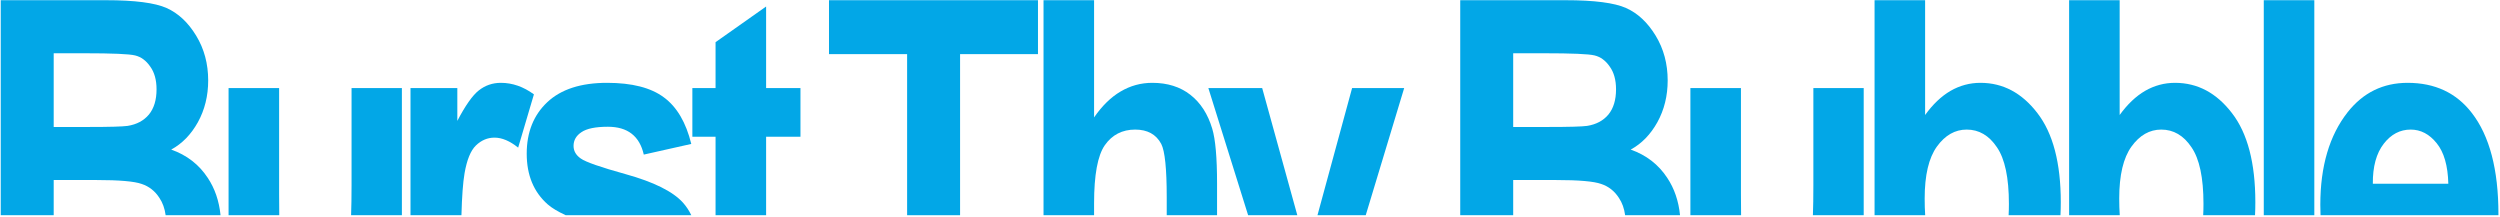
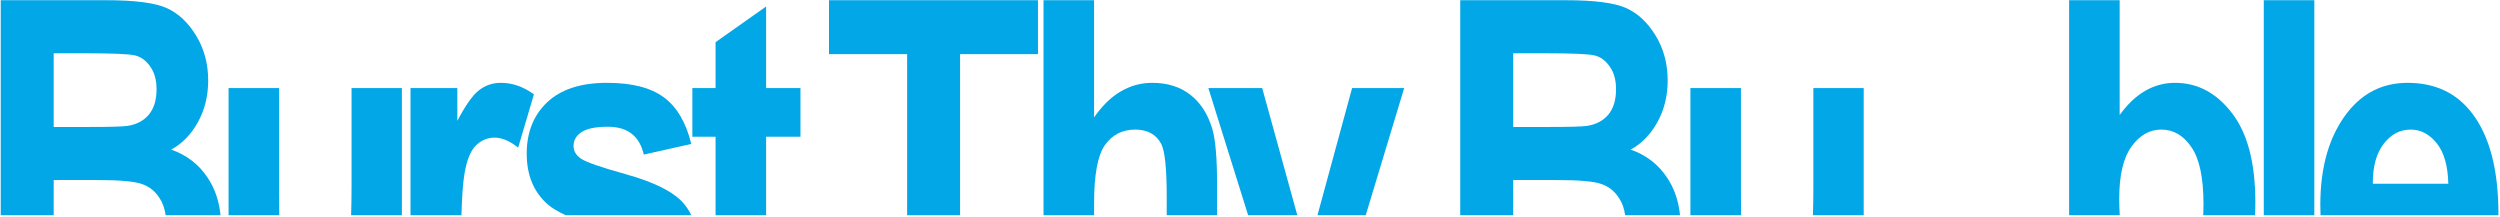
<svg xmlns="http://www.w3.org/2000/svg" width="1372" height="119" viewBox="0 0 1372 119" fill="none">
  <path fill-rule="evenodd" clip-rule="evenodd" d="M58.171 0.112H0.406V118.112H29.469V98.8H53.007C65.497 98.8 73.743 99.516 77.746 100.948C81.829 102.3 85.072 104.846 87.474 108.585C89.263 111.223 90.407 114.399 90.906 118.112H121.035C120.243 110.269 117.902 103.433 114.014 97.607C109.21 90.288 102.525 85.117 93.959 82.094C99.963 78.832 104.847 73.82 108.61 67.058C112.373 60.216 114.254 52.579 114.254 44.146C114.254 34.997 112.053 26.803 107.649 19.563C103.246 12.324 97.842 7.272 91.437 4.408C85.032 1.544 73.943 0.112 58.171 0.112ZM29.469 69.683V29.229H46.282C61.654 29.229 70.941 29.627 74.143 30.423C77.426 31.218 80.188 33.247 82.43 36.508C84.752 39.691 85.912 43.867 85.912 49.038C85.912 54.846 84.511 59.46 81.709 62.881C78.907 66.222 75.024 68.291 70.06 69.086C67.338 69.484 60.212 69.683 48.684 69.683H29.469Z" fill="#02A7E7" />
  <path d="M253.238 118.112H225.281V48.322H250.981V66.342C255.384 57.909 259.307 52.34 262.75 49.635C266.273 46.851 270.316 45.458 274.879 45.458C281.204 45.458 287.249 47.567 293.014 51.783L284.367 81.019C279.803 77.36 275.48 75.53 271.397 75.53C267.554 75.53 264.151 76.962 261.189 79.826C258.307 82.611 256.225 87.702 254.944 95.101C254.092 100.024 253.523 107.694 253.238 118.112Z" fill="#02A7E7" />
  <path d="M379.393 118.112H310.462C306.099 116.094 302.808 114.111 300.591 112.165C292.905 105.403 289.062 96.135 289.062 84.361C289.062 72.587 292.825 63.159 300.35 56.079C307.876 48.999 318.805 45.458 333.136 45.458C346.826 45.458 357.235 48.123 364.36 53.454C371.486 58.704 376.489 67.217 379.372 78.991L353.311 84.838C350.99 74.655 344.425 69.563 333.616 69.563C326.811 69.563 321.967 70.558 319.085 72.547C316.203 74.456 314.762 76.962 314.762 80.065C314.762 82.849 316.083 85.156 318.725 86.986C321.367 88.895 329.573 91.759 343.344 95.578C358.796 99.874 369.284 105.085 374.808 111.211C376.647 113.28 378.175 115.58 379.393 118.112Z" fill="#02A7E7" />
  <path d="M420.44 118.112H392.699V75.053H379.969V48.322H392.699V23.143L420.44 3.573V48.322H439.295V75.053H420.44V118.112Z" fill="#02A7E7" />
  <path d="M526.888 118.112H497.826V29.707H454.953V0.112H569.642V29.707H526.888V118.112Z" fill="#02A7E7" />
  <path d="M600.43 118.112H572.688V0.112H600.43V64.432C604.833 58.068 609.677 53.334 614.961 50.232C620.325 47.05 626.129 45.458 632.373 45.458C640.7 45.458 647.666 47.646 653.271 52.022C658.875 56.397 662.877 62.602 665.279 70.638C667.04 76.525 667.922 86.549 667.922 100.709V118.112H640.3V108.108C640.3 92.595 639.299 82.889 637.297 78.991C634.495 73.74 629.732 71.115 623.007 71.115C615.882 71.115 610.316 73.979 606.313 79.707C602.39 85.355 600.43 95.976 600.43 111.569V118.112Z" fill="#02A7E7" />
  <path fill-rule="evenodd" clip-rule="evenodd" d="M922.004 118.112C921.211 110.269 918.871 103.433 914.983 97.607C910.179 90.288 903.494 85.117 894.927 82.094C900.932 78.832 905.816 73.82 909.579 67.058C913.342 60.216 915.223 52.579 915.223 44.146C915.223 34.997 913.021 26.803 908.618 19.563C904.214 12.324 898.81 7.272 892.405 4.408C886 1.544 874.912 0.112 859.14 0.112H801.375V118.112H830.437V98.8H853.976C866.465 98.8 874.712 99.516 878.715 100.948C882.798 102.3 886.04 104.846 888.442 108.585C890.231 111.223 891.376 114.399 891.875 118.112H922.004ZM830.437 69.683V29.229H847.25C862.622 29.229 871.909 29.627 875.112 30.423C878.394 31.218 881.157 33.247 883.398 36.508C885.72 39.691 886.881 43.867 886.881 49.038C886.881 54.846 885.48 59.46 882.678 62.881C879.876 66.222 875.993 68.291 871.029 69.086C868.307 69.484 861.181 69.683 849.652 69.683H830.437Z" fill="#02A7E7" />
-   <path d="M1130.79 118.112C1130.9 115.796 1130.96 113.416 1130.96 110.972C1130.96 89.413 1126.67 73.104 1118.11 62.046C1109.62 50.988 1099.21 45.458 1086.88 45.458C1081.04 45.458 1075.55 46.93 1070.43 49.874C1065.39 52.817 1060.74 57.233 1056.5 63.12V0.112H1028.76V118.112H1056.54C1056.35 115.292 1056.26 112.235 1056.26 108.943C1056.26 96.135 1058.5 86.628 1062.98 80.423C1067.47 74.218 1072.91 71.115 1079.32 71.115C1086.04 71.115 1091.57 74.337 1095.89 80.781C1100.29 87.145 1102.49 97.527 1102.49 111.927C1102.49 114.079 1102.44 116.141 1102.33 118.112H1130.79Z" fill="#02A7E7" />
  <path d="M1237.56 118.112C1237.68 115.796 1237.73 113.416 1237.73 110.972C1237.73 89.413 1233.45 73.104 1224.88 62.046C1216.4 50.988 1205.99 45.458 1193.66 45.458C1187.81 45.458 1182.33 46.93 1177.21 49.874C1172.16 52.817 1167.52 57.233 1163.27 63.12V0.112H1135.53V118.112H1163.32C1163.13 115.292 1163.03 112.235 1163.03 108.943C1163.03 96.135 1165.28 86.628 1169.76 80.423C1174.24 74.218 1179.69 71.115 1186.09 71.115C1192.82 71.115 1198.34 74.337 1202.66 80.781C1207.07 87.145 1209.27 97.527 1209.27 111.927C1209.27 114.079 1209.22 116.141 1209.11 118.112H1237.56Z" fill="#02A7E7" />
  <path d="M1270.1 0.112H1242.36V118.112H1270.1V0.112Z" fill="#02A7E7" />
  <path fill-rule="evenodd" clip-rule="evenodd" d="M1371.13 118.112H1273.51C1273.43 116.248 1273.39 114.346 1273.39 112.404C1273.39 91.242 1278.39 74.297 1288.4 61.568C1296.89 50.828 1307.85 45.458 1321.31 45.458C1336.28 45.458 1348.01 50.948 1356.49 61.926C1366.26 74.496 1371.14 93.032 1371.14 117.535L1371.13 118.112ZM1337.28 78.633C1341.28 83.565 1343.4 90.964 1343.64 100.829H1302.21C1302.13 91.441 1304.13 84.122 1308.21 78.871C1312.22 73.7 1317.14 71.115 1322.99 71.115C1328.51 71.115 1333.27 73.621 1337.28 78.633Z" fill="#02A7E7" />
  <path d="M1022.8 118.112H994.922C995.091 113.466 995.175 108.024 995.175 101.783V48.322H1022.8V118.112Z" fill="#02A7E7" />
  <path d="M955.508 118.112H927.688V48.322H955.43V106.557C955.43 110.803 955.456 114.654 955.508 118.112Z" fill="#02A7E7" />
  <path d="M749.517 118.112H723.031L742.033 48.322H770.615L749.517 118.112Z" fill="#02A7E7" />
  <path d="M711.966 118.112H684.97L663.141 48.322H692.684L711.966 118.112Z" fill="#02A7E7" />
  <path d="M220.555 118.112H192.68C192.849 113.466 192.934 108.024 192.934 101.783V48.322H220.555V118.112Z" fill="#02A7E7" />
  <path d="M153.258 118.112H125.438V48.322H153.18V106.557C153.18 110.803 153.206 114.654 153.258 118.112Z" fill="#02A7E7" />
</svg>